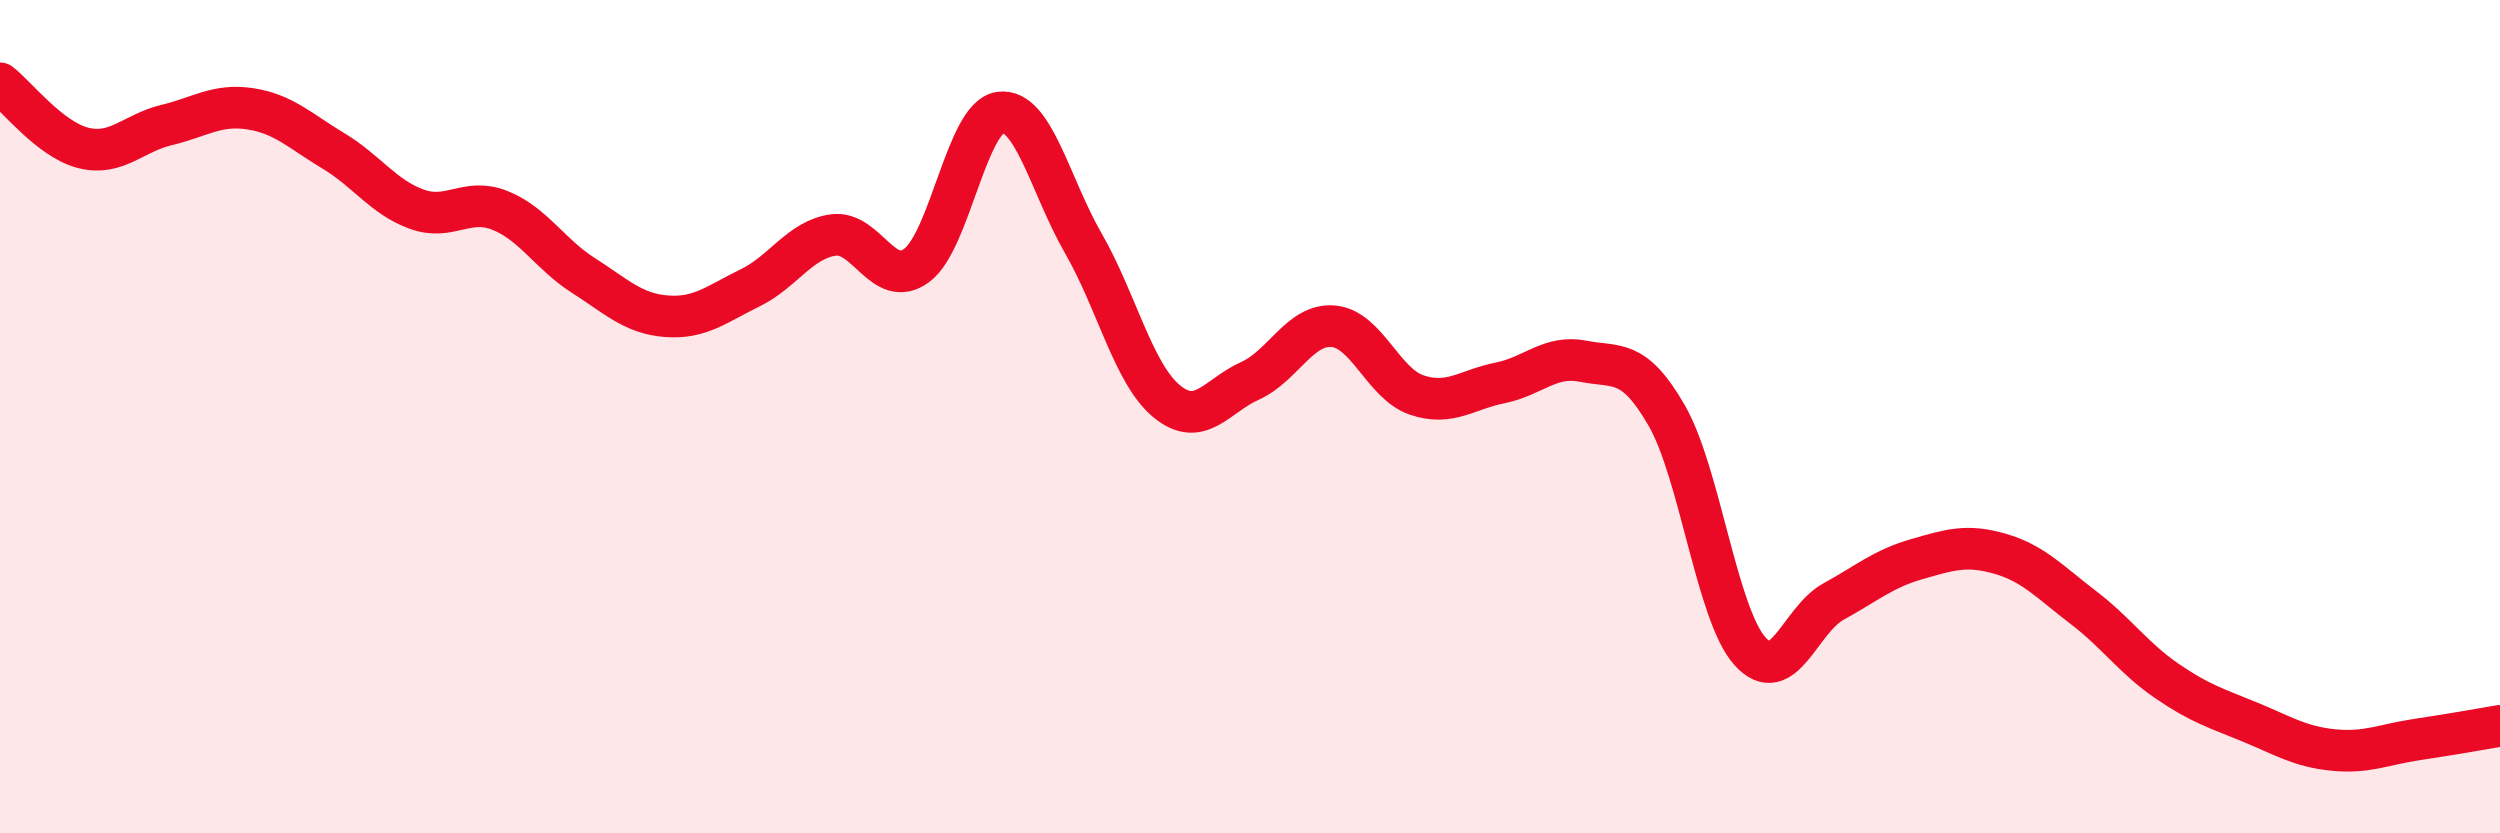
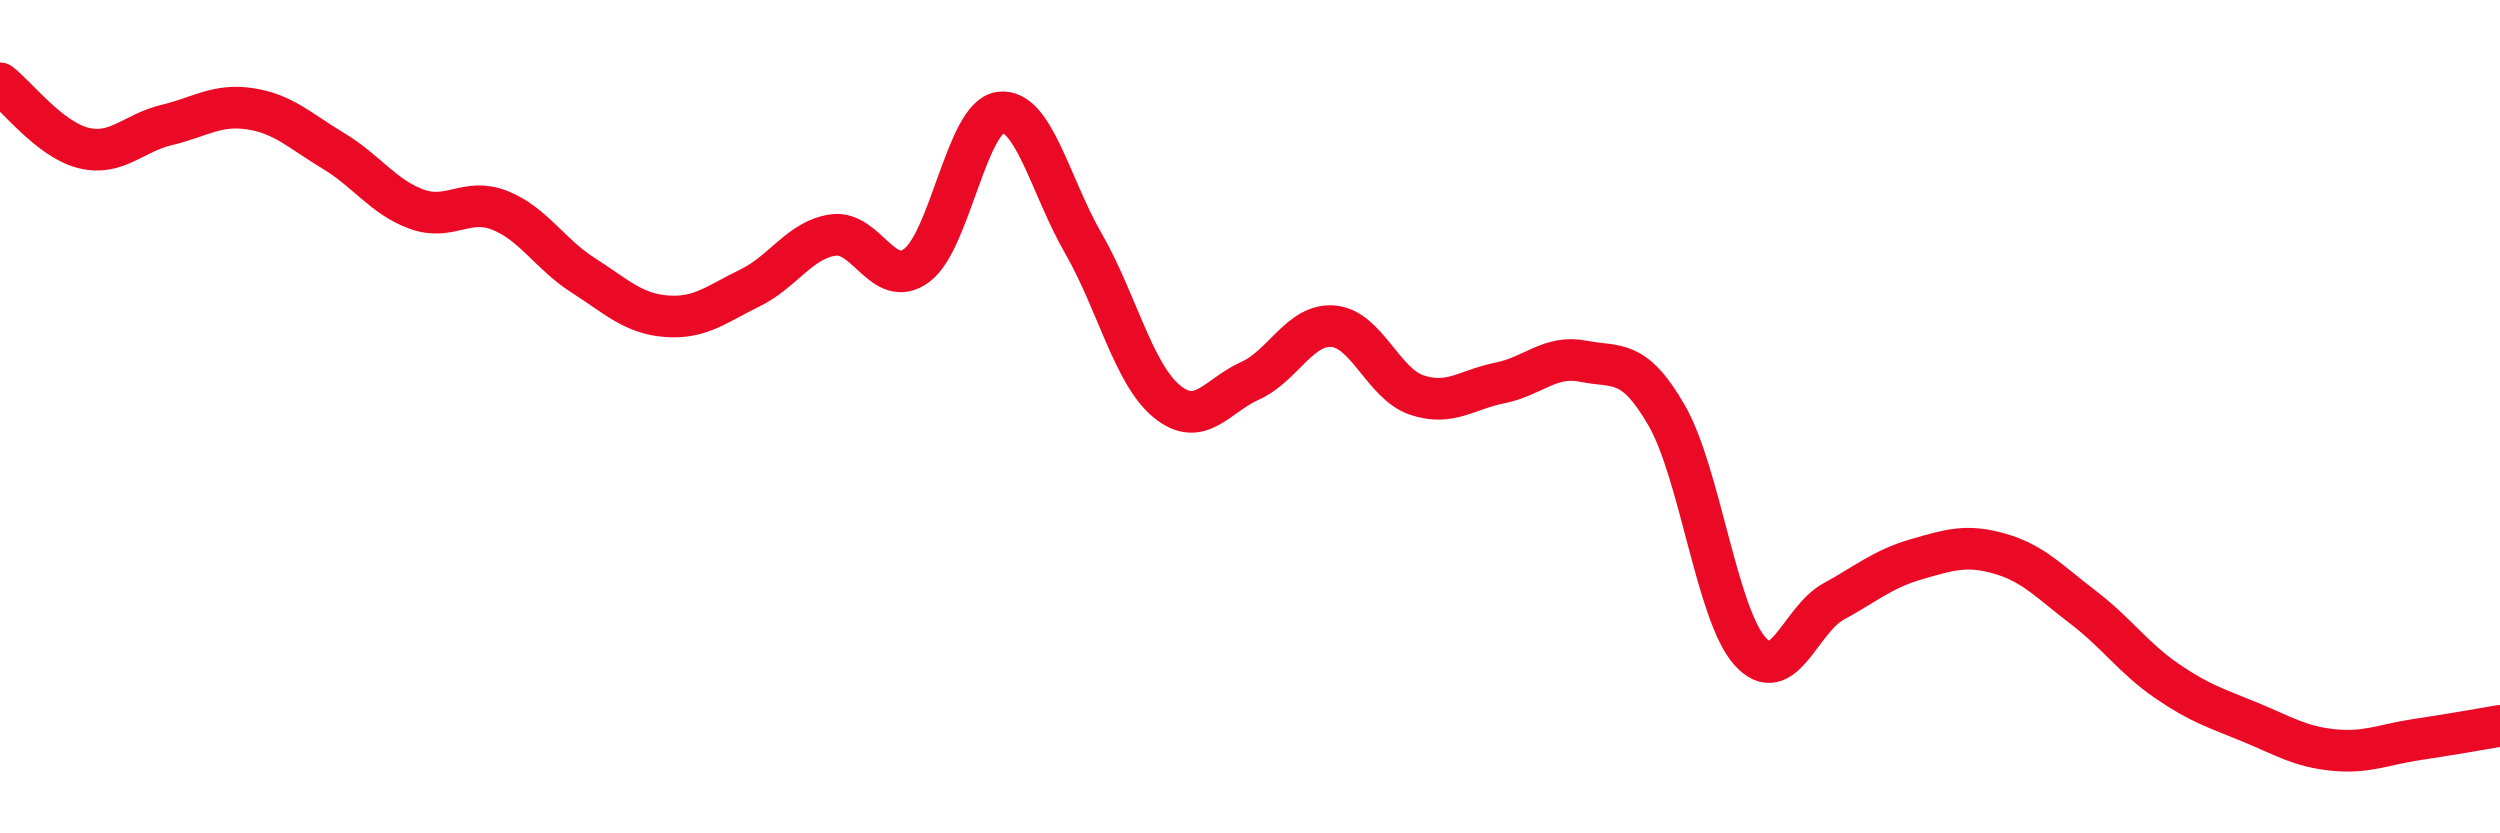
<svg xmlns="http://www.w3.org/2000/svg" width="60" height="20" viewBox="0 0 60 20">
-   <path d="M 0,2 C 0.4,2.31 1.2,3.35 2,3.55 C 2.8,3.75 3.2,3.19 4,3 C 4.8,2.81 5.2,2.49 6,2.61 C 6.8,2.73 7.2,3.14 8,3.62 C 8.8,4.1 9.2,4.73 10,5.02 C 10.8,5.31 11.2,4.73 12,5.05 C 12.8,5.37 13.2,6.1 14,6.61 C 14.8,7.12 15.2,7.53 16,7.59 C 16.8,7.65 17.2,7.3 18,6.91 C 18.8,6.52 19.2,5.75 20,5.64 C 20.8,5.53 21.2,6.96 22,6.37 C 22.8,5.78 23.2,2.81 24,2.7 C 24.8,2.59 25.2,4.45 26,5.84 C 26.8,7.23 27.2,8.97 28,9.63 C 28.8,10.29 29.2,9.5 30,9.14 C 30.8,8.78 31.2,7.76 32,7.83 C 32.8,7.9 33.2,9.21 34,9.48 C 34.8,9.75 35.2,9.35 36,9.19 C 36.8,9.03 37.2,8.51 38,8.67 C 38.8,8.83 39.2,8.58 40,9.97 C 40.8,11.36 41.2,14.74 42,15.63 C 42.8,16.52 43.2,14.88 44,14.44 C 44.8,14 45.2,13.65 46,13.42 C 46.8,13.19 47.2,13.06 48,13.29 C 48.8,13.52 49.2,13.97 50,14.58 C 50.8,15.19 51.2,15.79 52,16.34 C 52.8,16.89 53.2,17 54,17.33 C 54.8,17.66 55.2,17.92 56,18 C 56.8,18.08 57.2,17.87 58,17.75 C 58.8,17.63 59.6,17.49 60,17.42L60 20L0 20Z" fill="#EB0A25" opacity="0.1" stroke-linecap="round" stroke-linejoin="round" />
  <path d="M 0,2 C 0.4,2.31 1.2,3.35 2,3.55 C 2.8,3.75 3.2,3.19 4,3 C 4.8,2.81 5.2,2.49 6,2.61 C 6.8,2.73 7.2,3.14 8,3.62 C 8.8,4.1 9.2,4.73 10,5.02 C 10.8,5.31 11.2,4.73 12,5.05 C 12.8,5.37 13.2,6.1 14,6.61 C 14.8,7.12 15.2,7.53 16,7.59 C 16.8,7.65 17.2,7.3 18,6.91 C 18.8,6.52 19.2,5.75 20,5.64 C 20.8,5.53 21.2,6.96 22,6.37 C 22.8,5.78 23.2,2.81 24,2.7 C 24.8,2.59 25.2,4.45 26,5.84 C 26.8,7.23 27.2,8.97 28,9.63 C 28.8,10.29 29.2,9.5 30,9.14 C 30.8,8.78 31.2,7.76 32,7.83 C 32.8,7.9 33.2,9.21 34,9.48 C 34.8,9.75 35.2,9.35 36,9.19 C 36.8,9.03 37.2,8.51 38,8.67 C 38.8,8.83 39.2,8.58 40,9.97 C 40.8,11.36 41.2,14.74 42,15.63 C 42.8,16.52 43.2,14.88 44,14.44 C 44.8,14 45.2,13.65 46,13.42 C 46.8,13.19 47.2,13.06 48,13.29 C 48.8,13.52 49.2,13.97 50,14.58 C 50.8,15.19 51.2,15.79 52,16.34 C 52.8,16.89 53.2,17 54,17.33 C 54.8,17.66 55.2,17.92 56,18 C 56.8,18.08 57.2,17.87 58,17.75 C 58.8,17.63 59.6,17.49 60,17.42" stroke="#EB0A25" stroke-width="1" fill="none" stroke-linecap="round" stroke-linejoin="round" />
</svg>